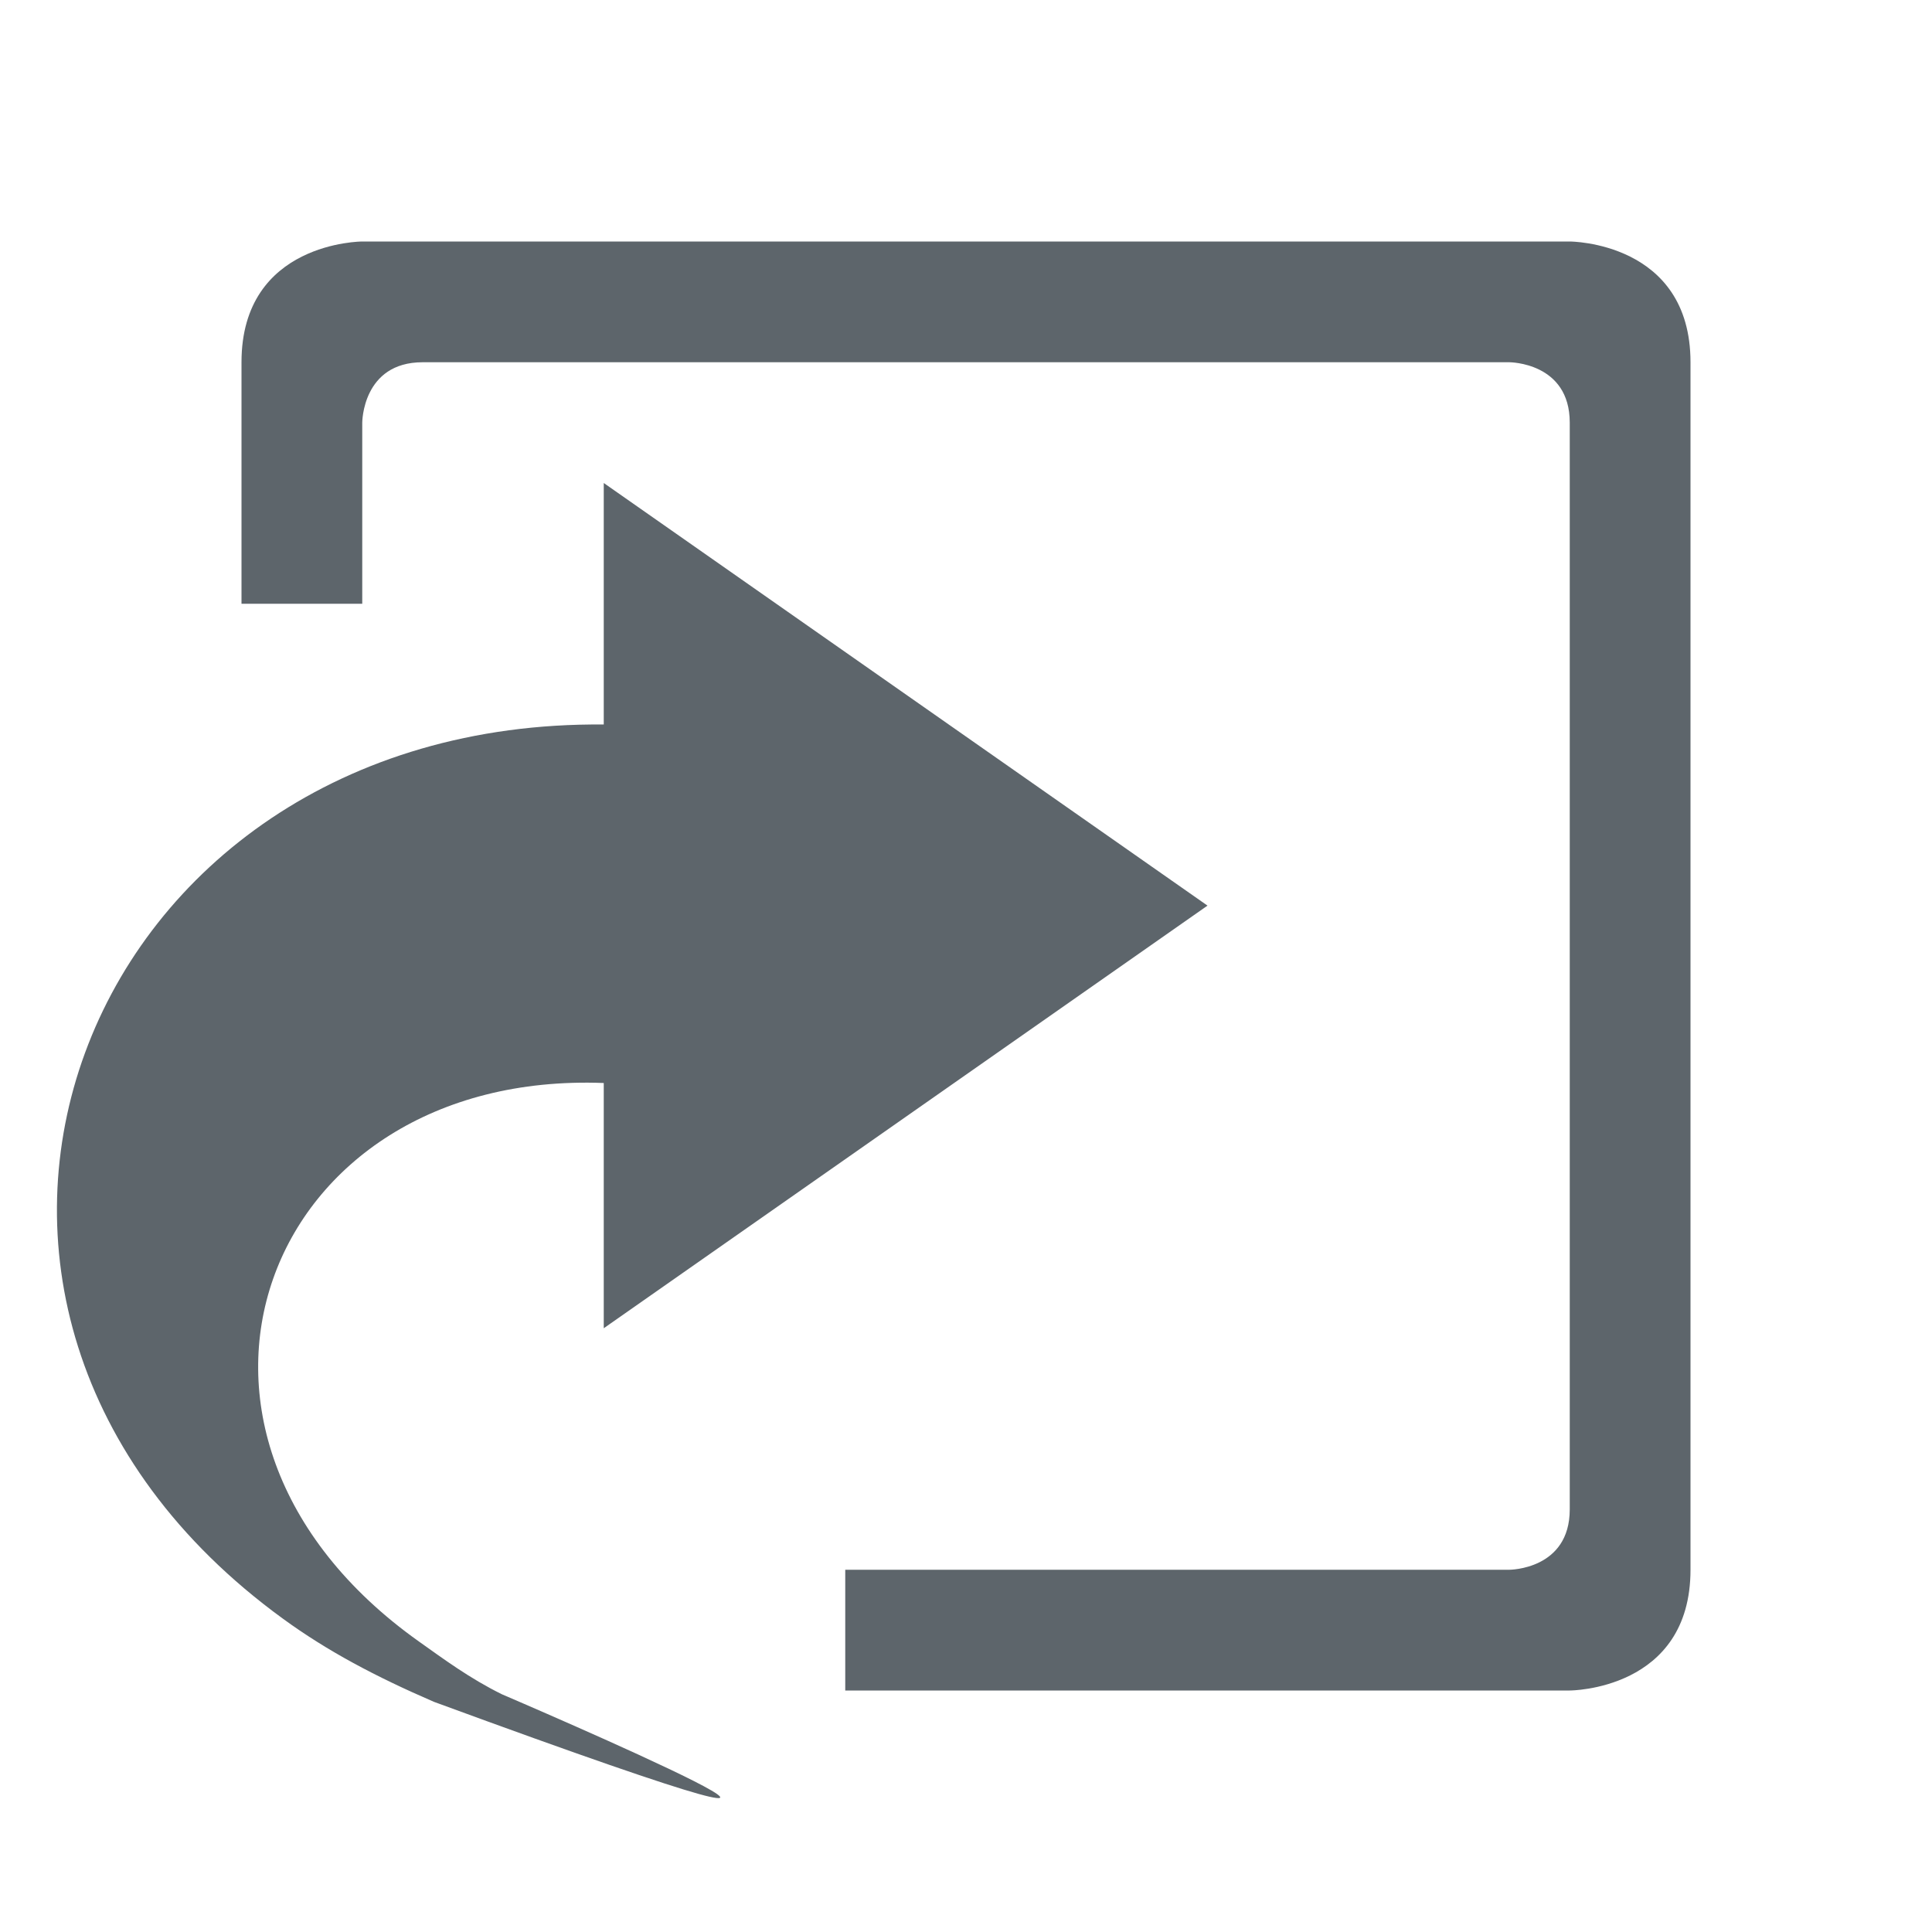
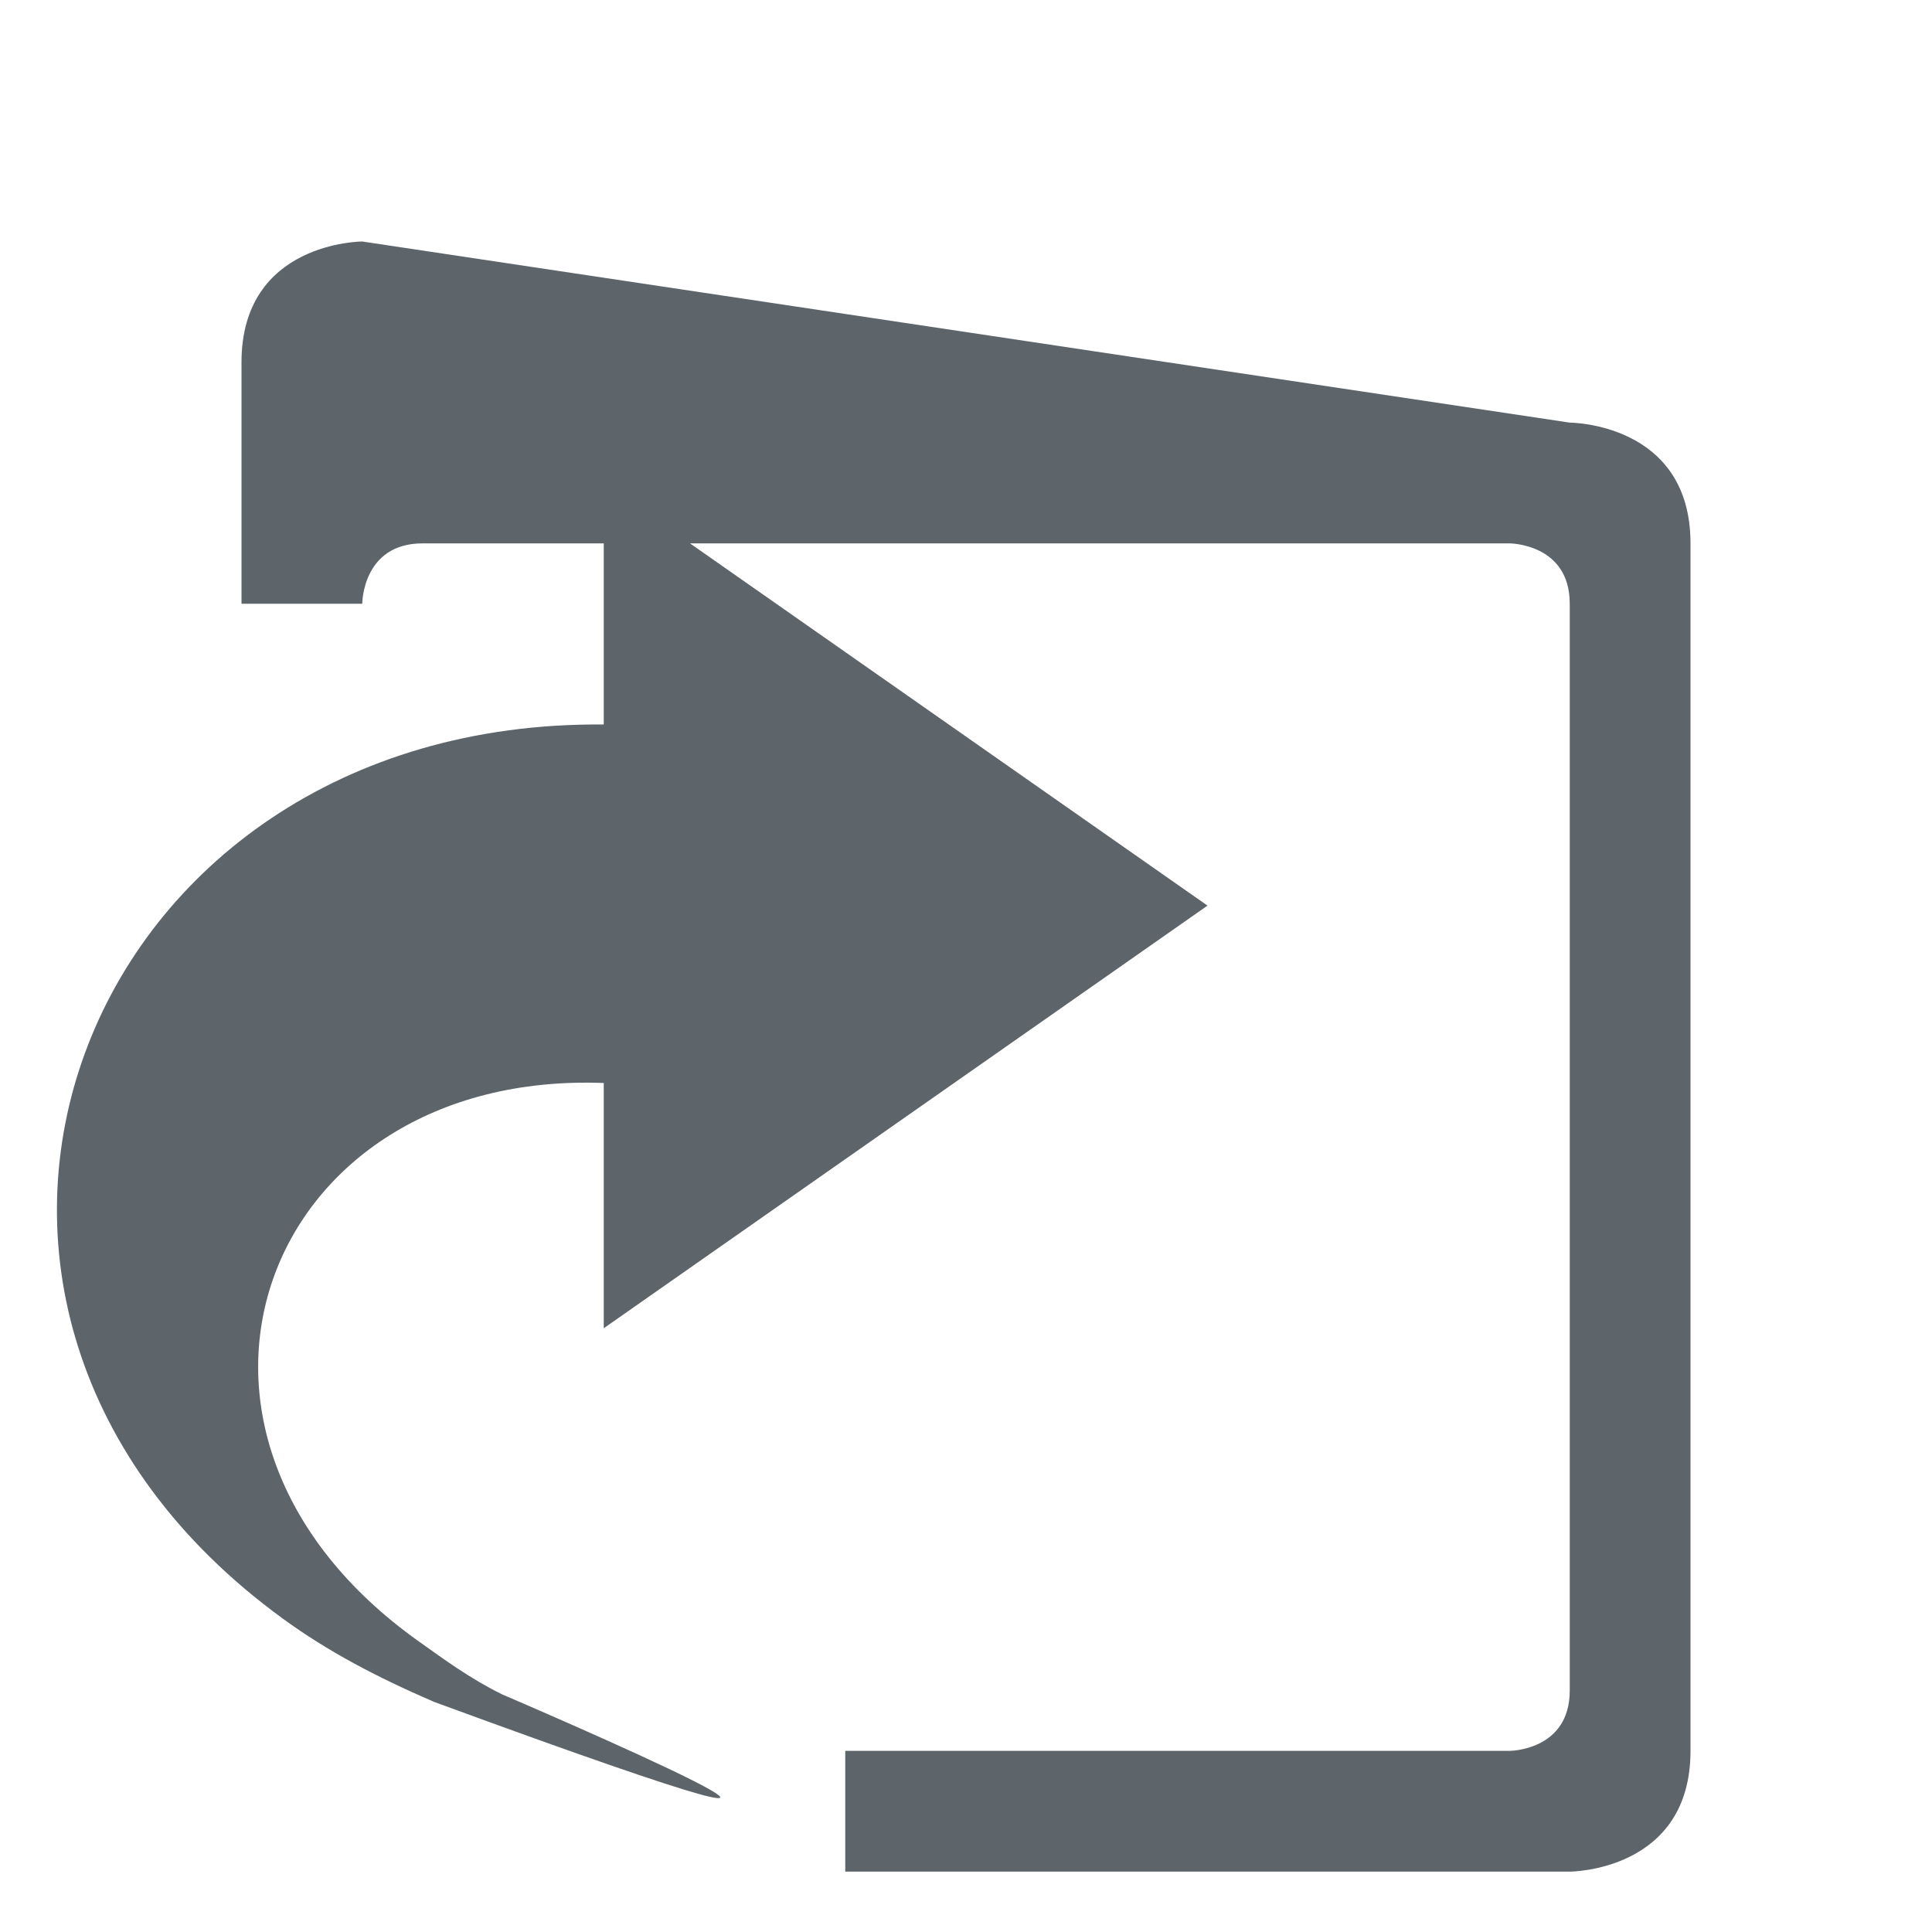
<svg xmlns="http://www.w3.org/2000/svg" height="16" width="16">
  <g color="#bebebe" transform="translate(-653 55)">
-     <path d="M656-53s-1 0-1 1v2h1v-1.5s0-.5.5-.5h9s.5 0 .5.5v9c0 .5-.5.5-.5.5H660v1h6s1 0 1-1v-10c0-1-1-1-1-1zm2 2v2c-4.36-.04-6.21 4.822-2.656 7.406.365.266.764.478 1.25.688 4.984 1.83.562-.063.562-.063-.267-.132-.477-.288-.687-.437-2.436-1.731-1.294-4.734 1.531-4.625V-44l5-3.5z" fill="#5d656b" overflow="visible" style="marker:none" />
+     <path d="M656-53s-1 0-1 1v2h1s0-.5.5-.5h9s.5 0 .5.5v9c0 .5-.5.5-.5.5H660v1h6s1 0 1-1v-10c0-1-1-1-1-1zm2 2v2c-4.36-.04-6.21 4.822-2.656 7.406.365.266.764.478 1.25.688 4.984 1.83.562-.063.562-.063-.267-.132-.477-.288-.687-.437-2.436-1.731-1.294-4.734 1.531-4.625V-44l5-3.5z" fill="#5d656b" overflow="visible" style="marker:none" />
  </g>
</svg>